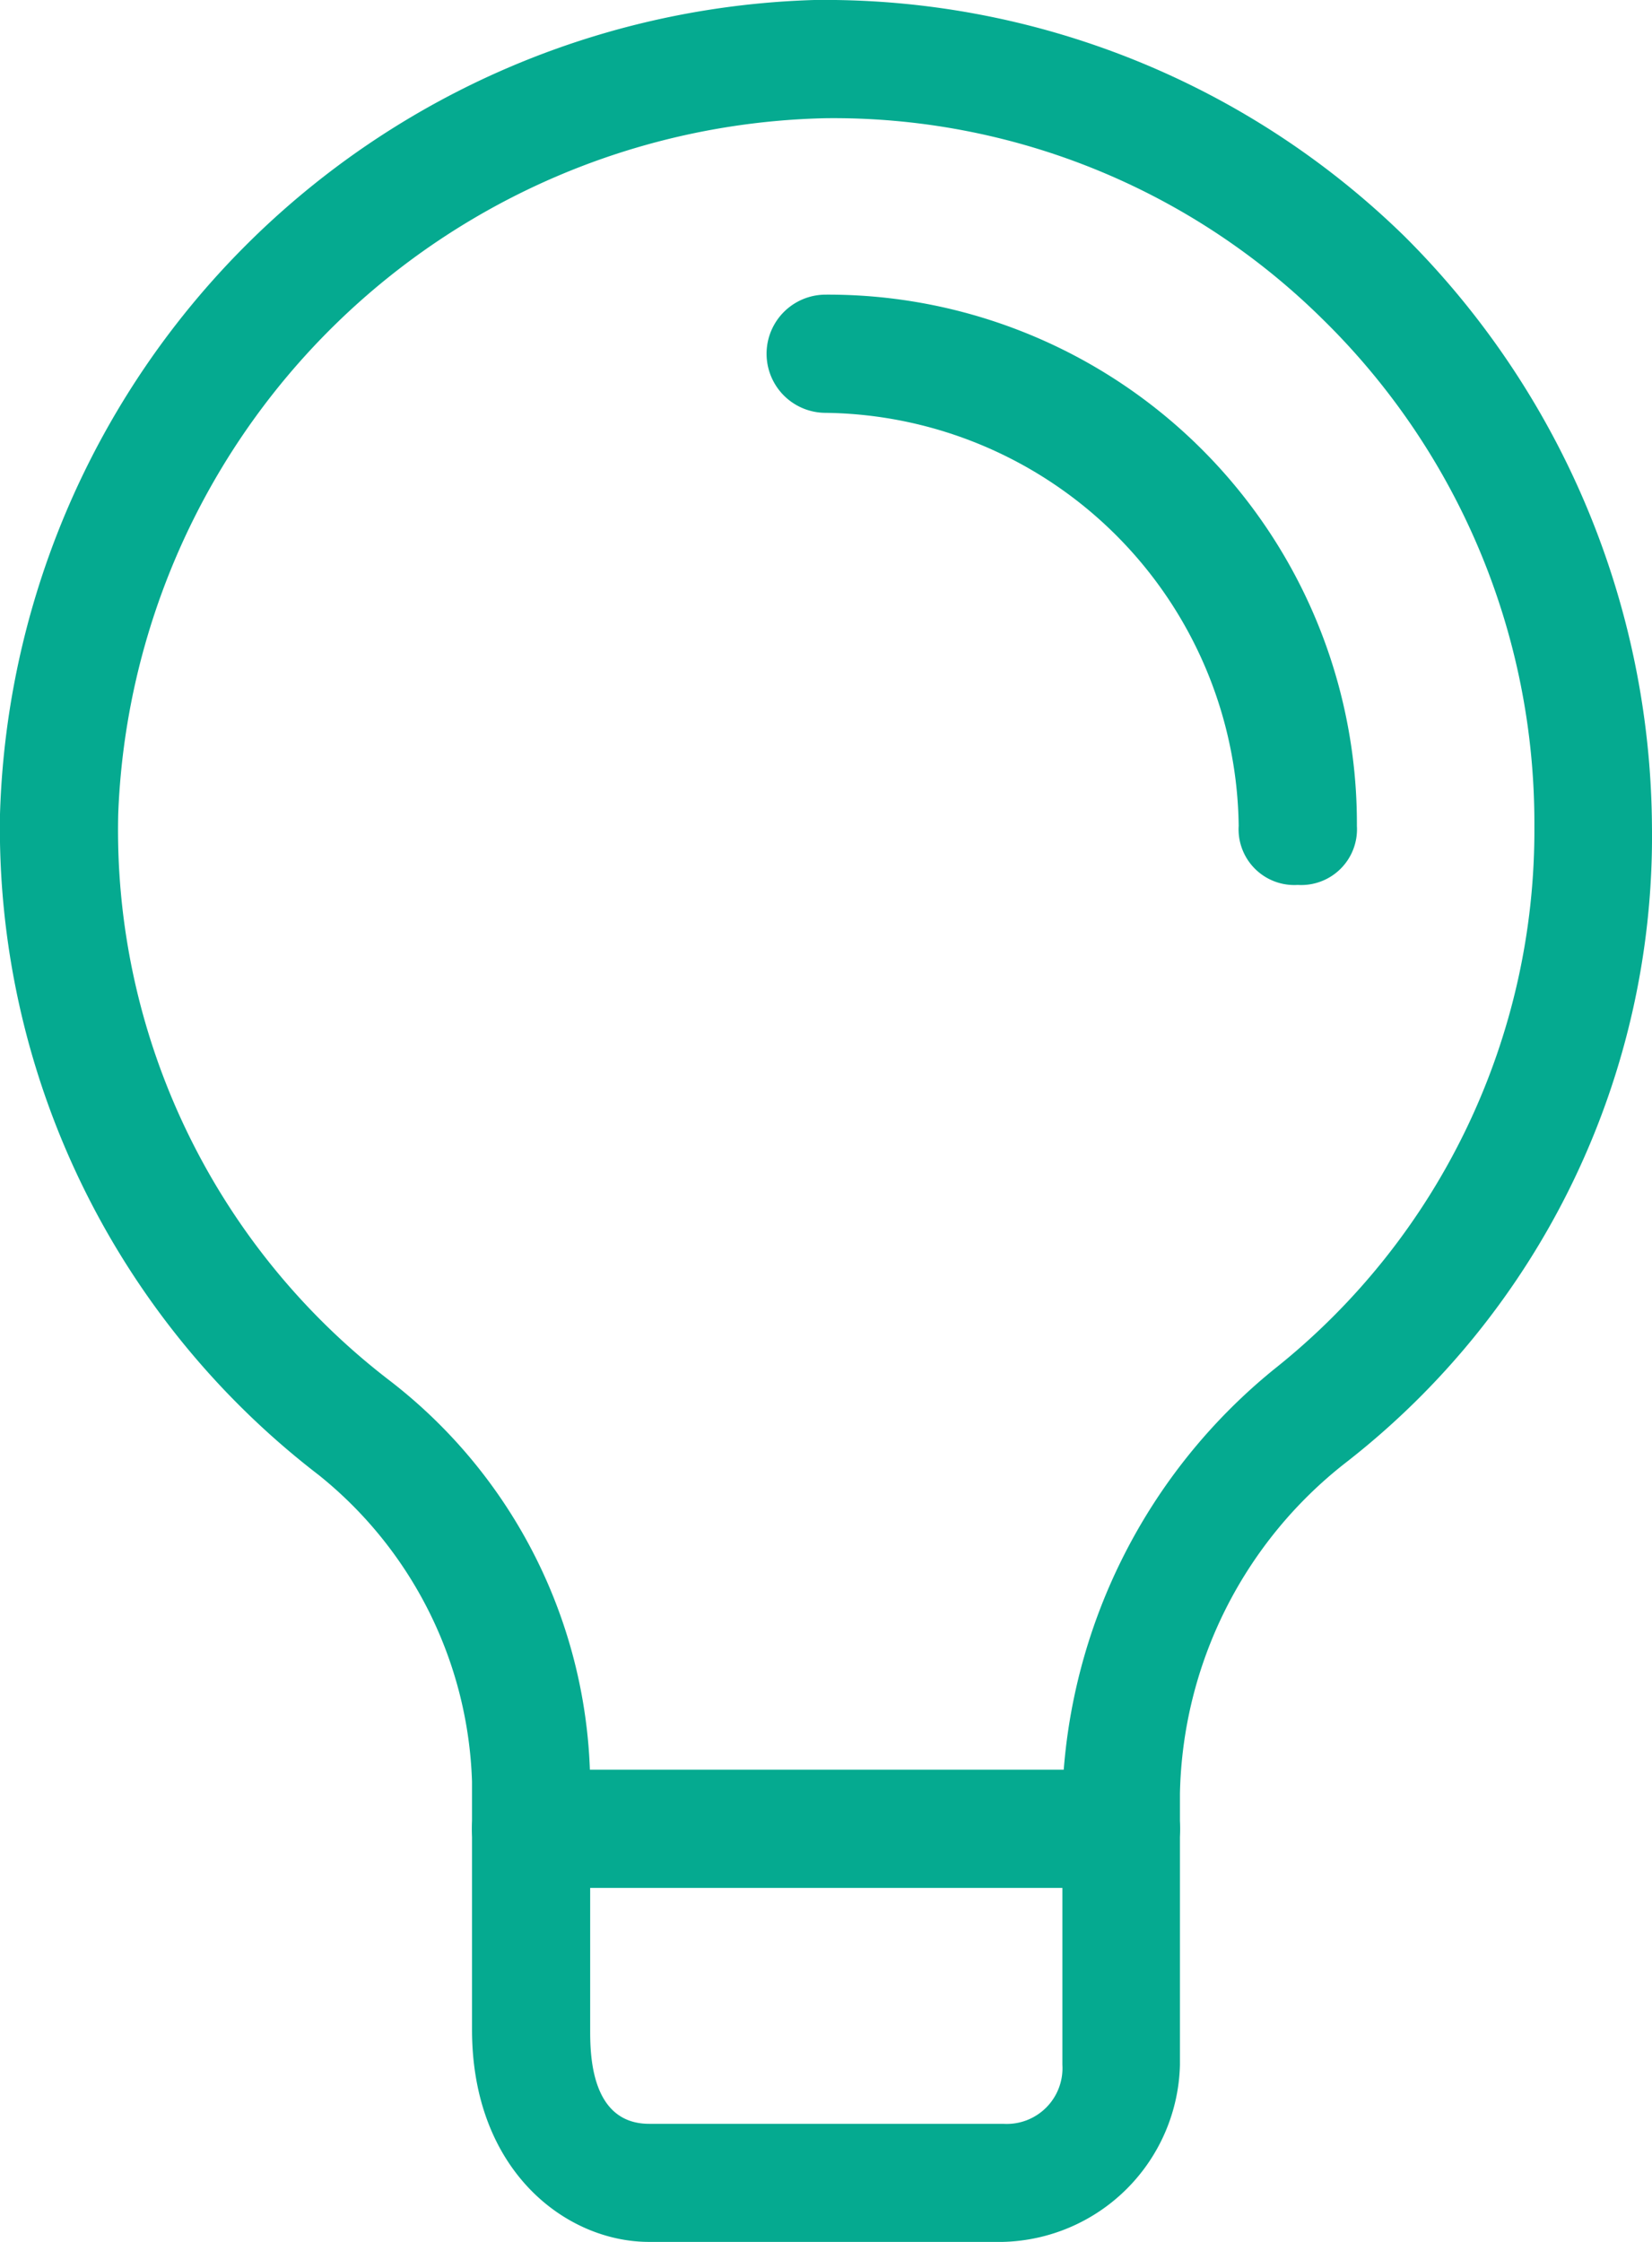
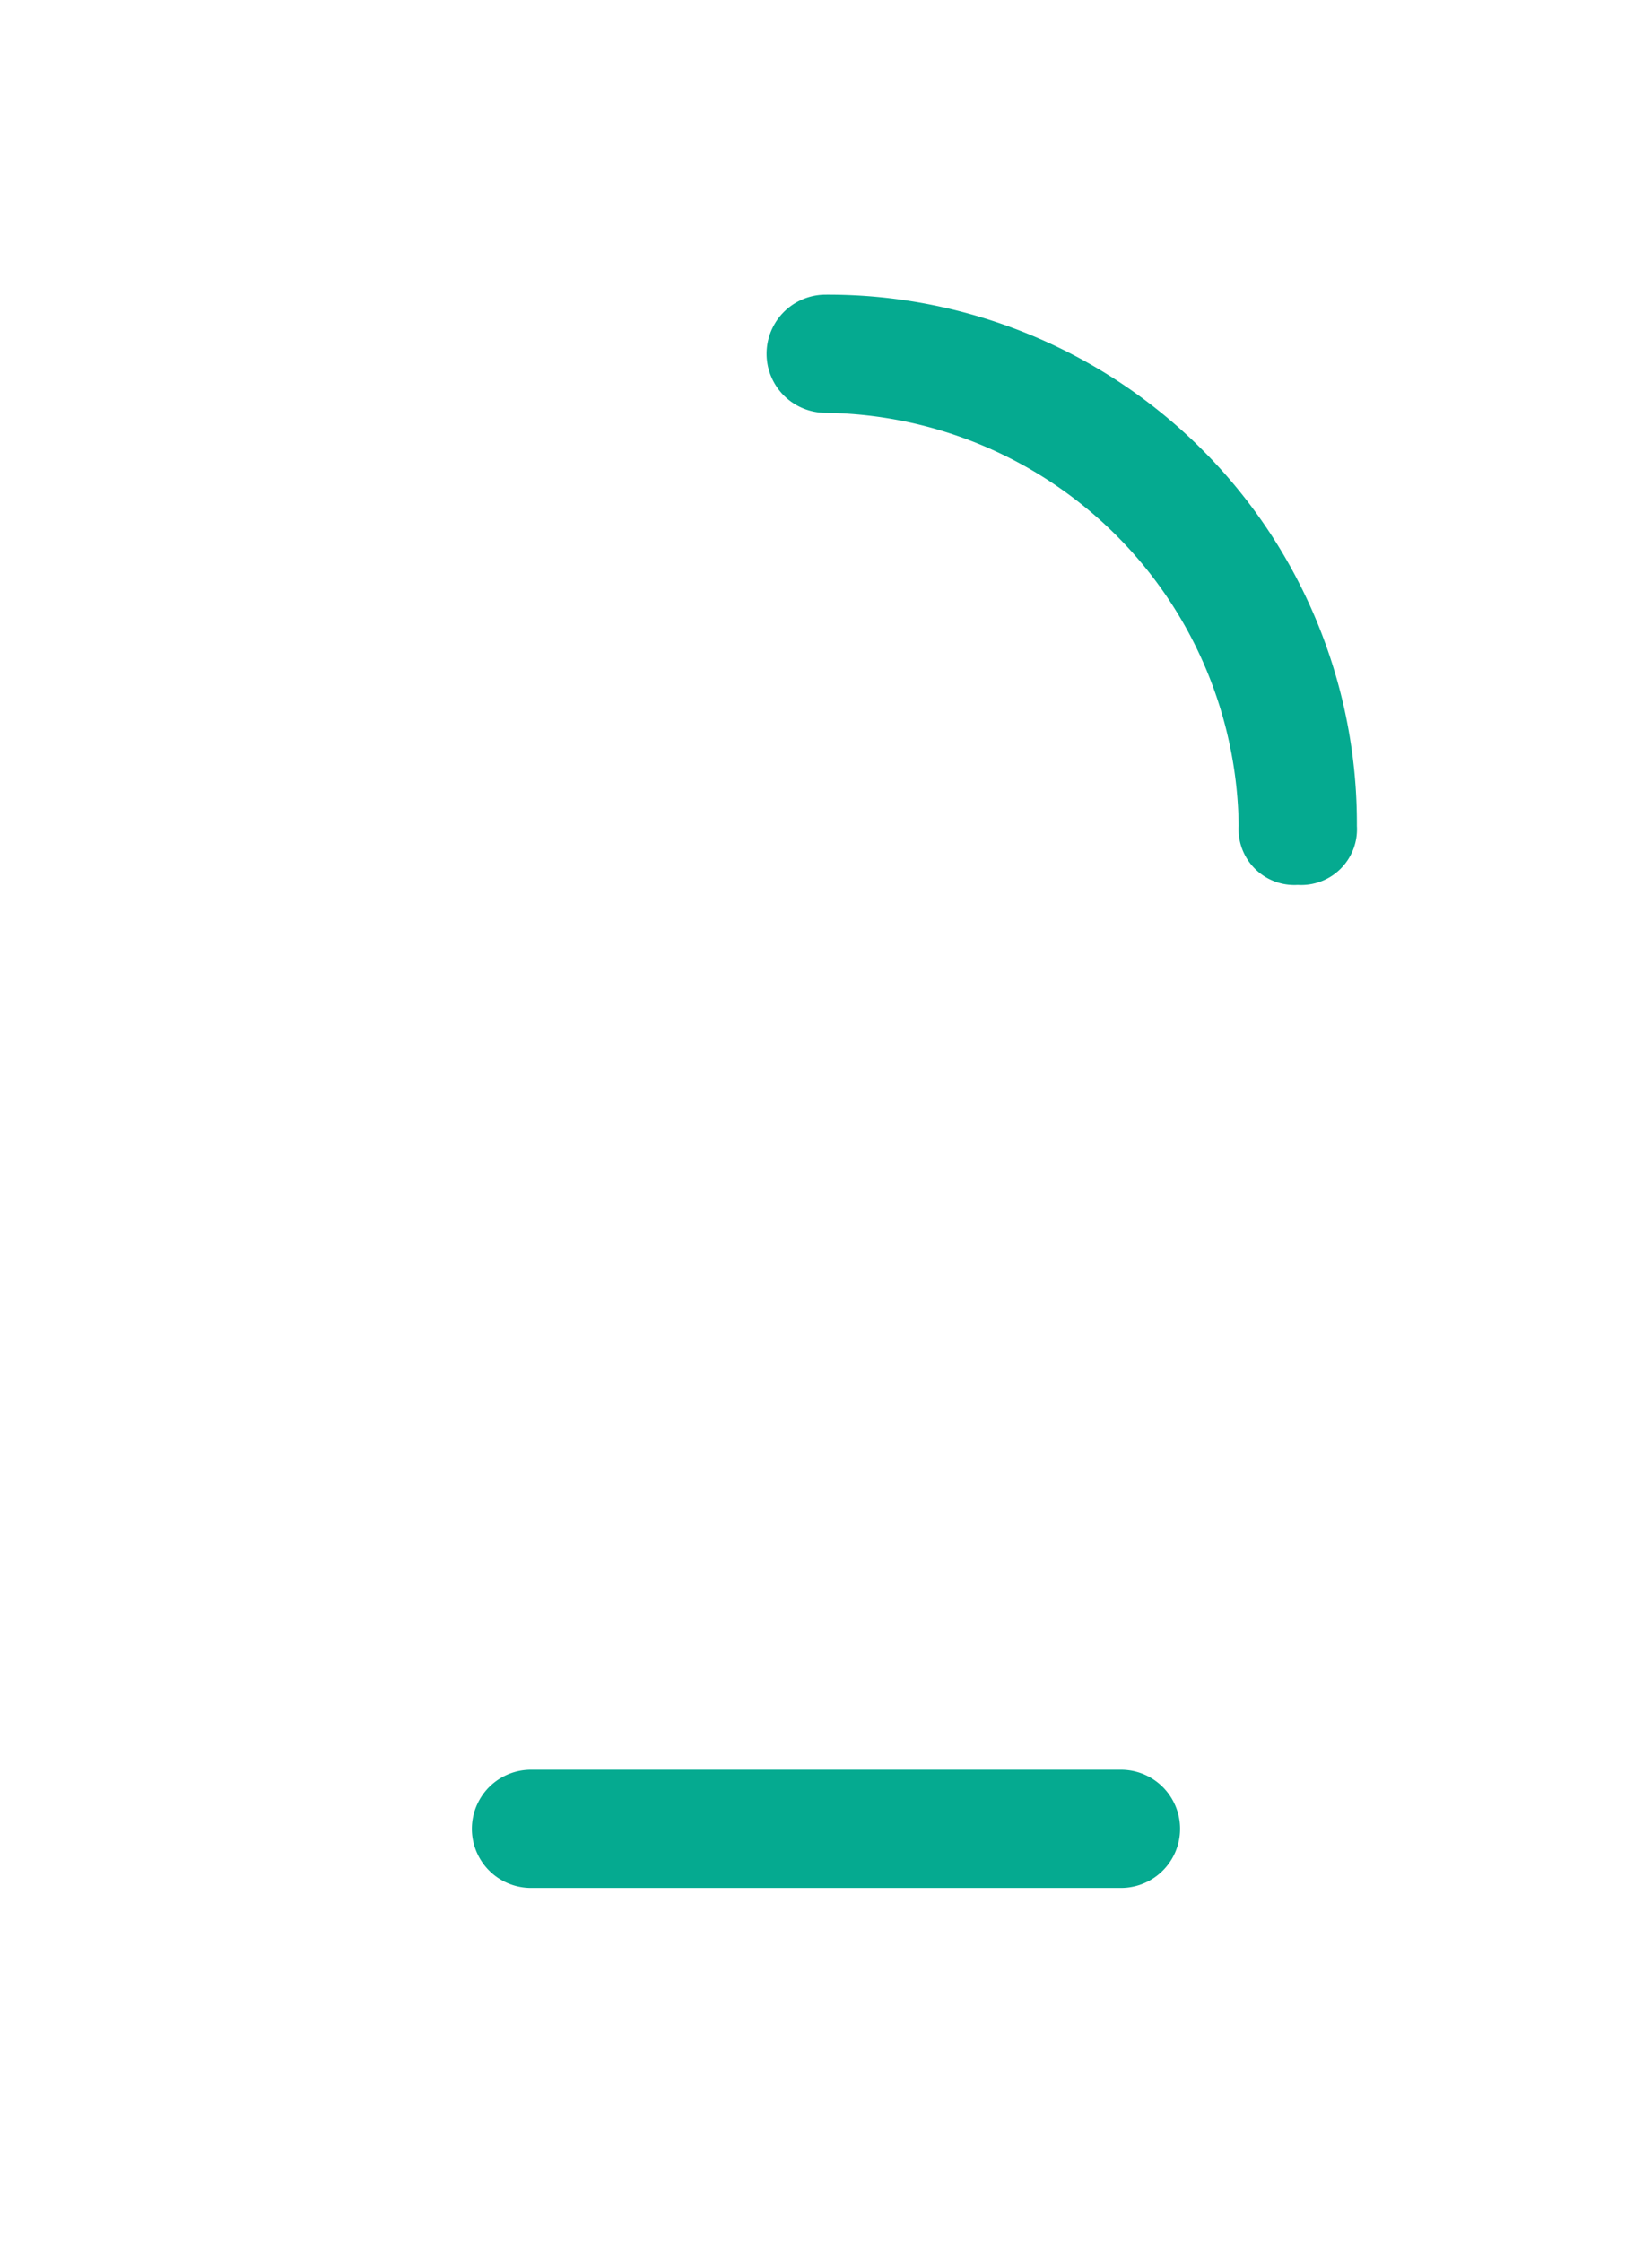
<svg xmlns="http://www.w3.org/2000/svg" width="36.336" height="49.313" viewBox="0 0 36.336 49.313">
  <g id="Lightning_bulb_with_high_illumination_isolated_on_white_background" data-name="Lightning bulb with high illumination isolated on white background" transform="translate(-11.354 -11.354)">
-     <path id="パス_232" data-name="パス 232" d="M27.061,54.313H19.275c-1.817,0-3.893-1.557-3.893-4.672v-5.45a9.013,9.013,0,0,0-3.374-6.748A17.941,17.941,0,0,1,5,22.908,18.471,18.471,0,0,1,22.908,5a18.241,18.241,0,0,1,12.977,5.191,18.477,18.477,0,0,1,5.45,12.977,17.455,17.455,0,0,1-6.748,14.015,9.476,9.476,0,0,0-3.634,7.267V50.42a3.992,3.992,0,0,1-3.893,3.893ZM23.168,7.6h0A15.918,15.918,0,0,0,7.6,22.908a15.256,15.256,0,0,0,5.969,12.458,11.31,11.31,0,0,1,4.412,8.824v5.45c0,.519,0,2.076,1.3,2.076h7.786a1.226,1.226,0,0,0,1.3-1.3V44.45a12.612,12.612,0,0,1,4.672-9.344,15.134,15.134,0,0,0,5.71-11.939,15.515,15.515,0,0,0-4.672-11.16A15.3,15.3,0,0,0,23.168,7.6Z" transform="translate(6.354 6.354)" fill="#05aa90" />
    <path id="パス_233" data-name="パス 233" d="M34.711,52.069H21.734a1.3,1.3,0,0,1,0-2.6H34.711a1.3,1.3,0,0,1,0,2.6ZM38.6,30.007a1.226,1.226,0,0,1-1.3-1.3,9.2,9.2,0,0,0-9.084-9.084,1.3,1.3,0,1,1,0-2.6A11.631,11.631,0,0,1,39.9,28.71,1.226,1.226,0,0,1,38.6,30.007Z" transform="translate(1.299 0.812)" fill="#05aa90" />
  </g>
</svg>